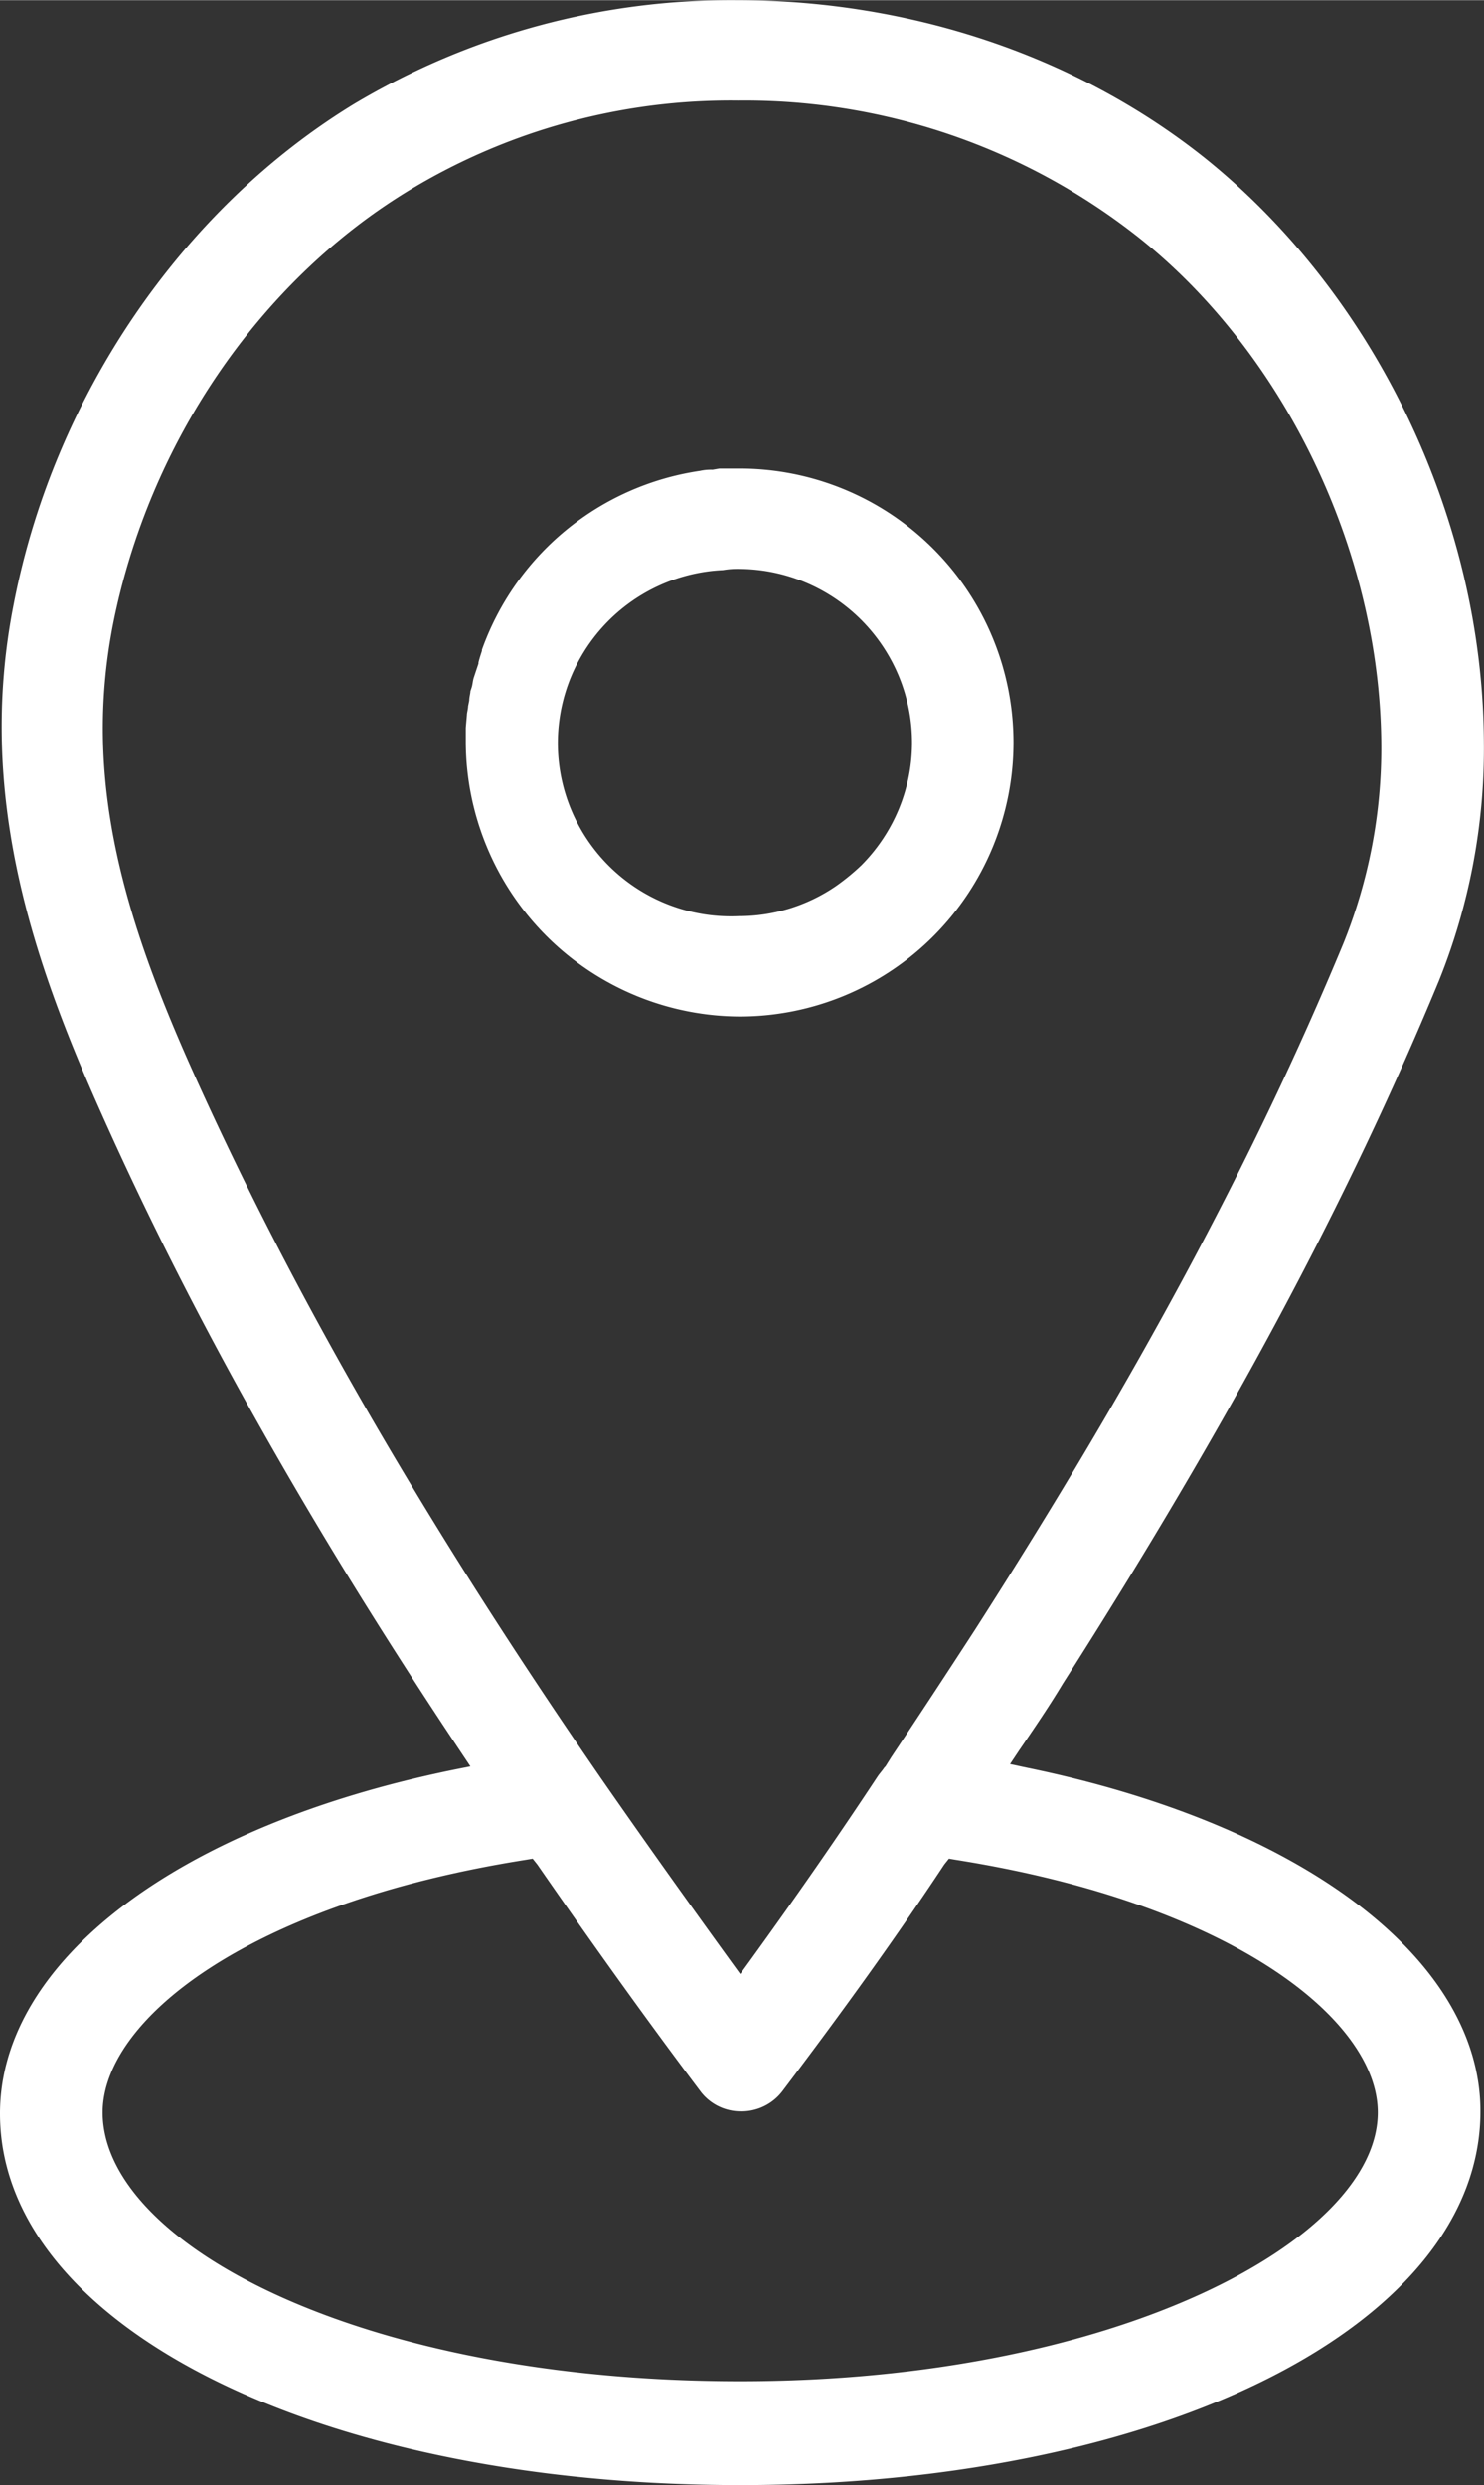
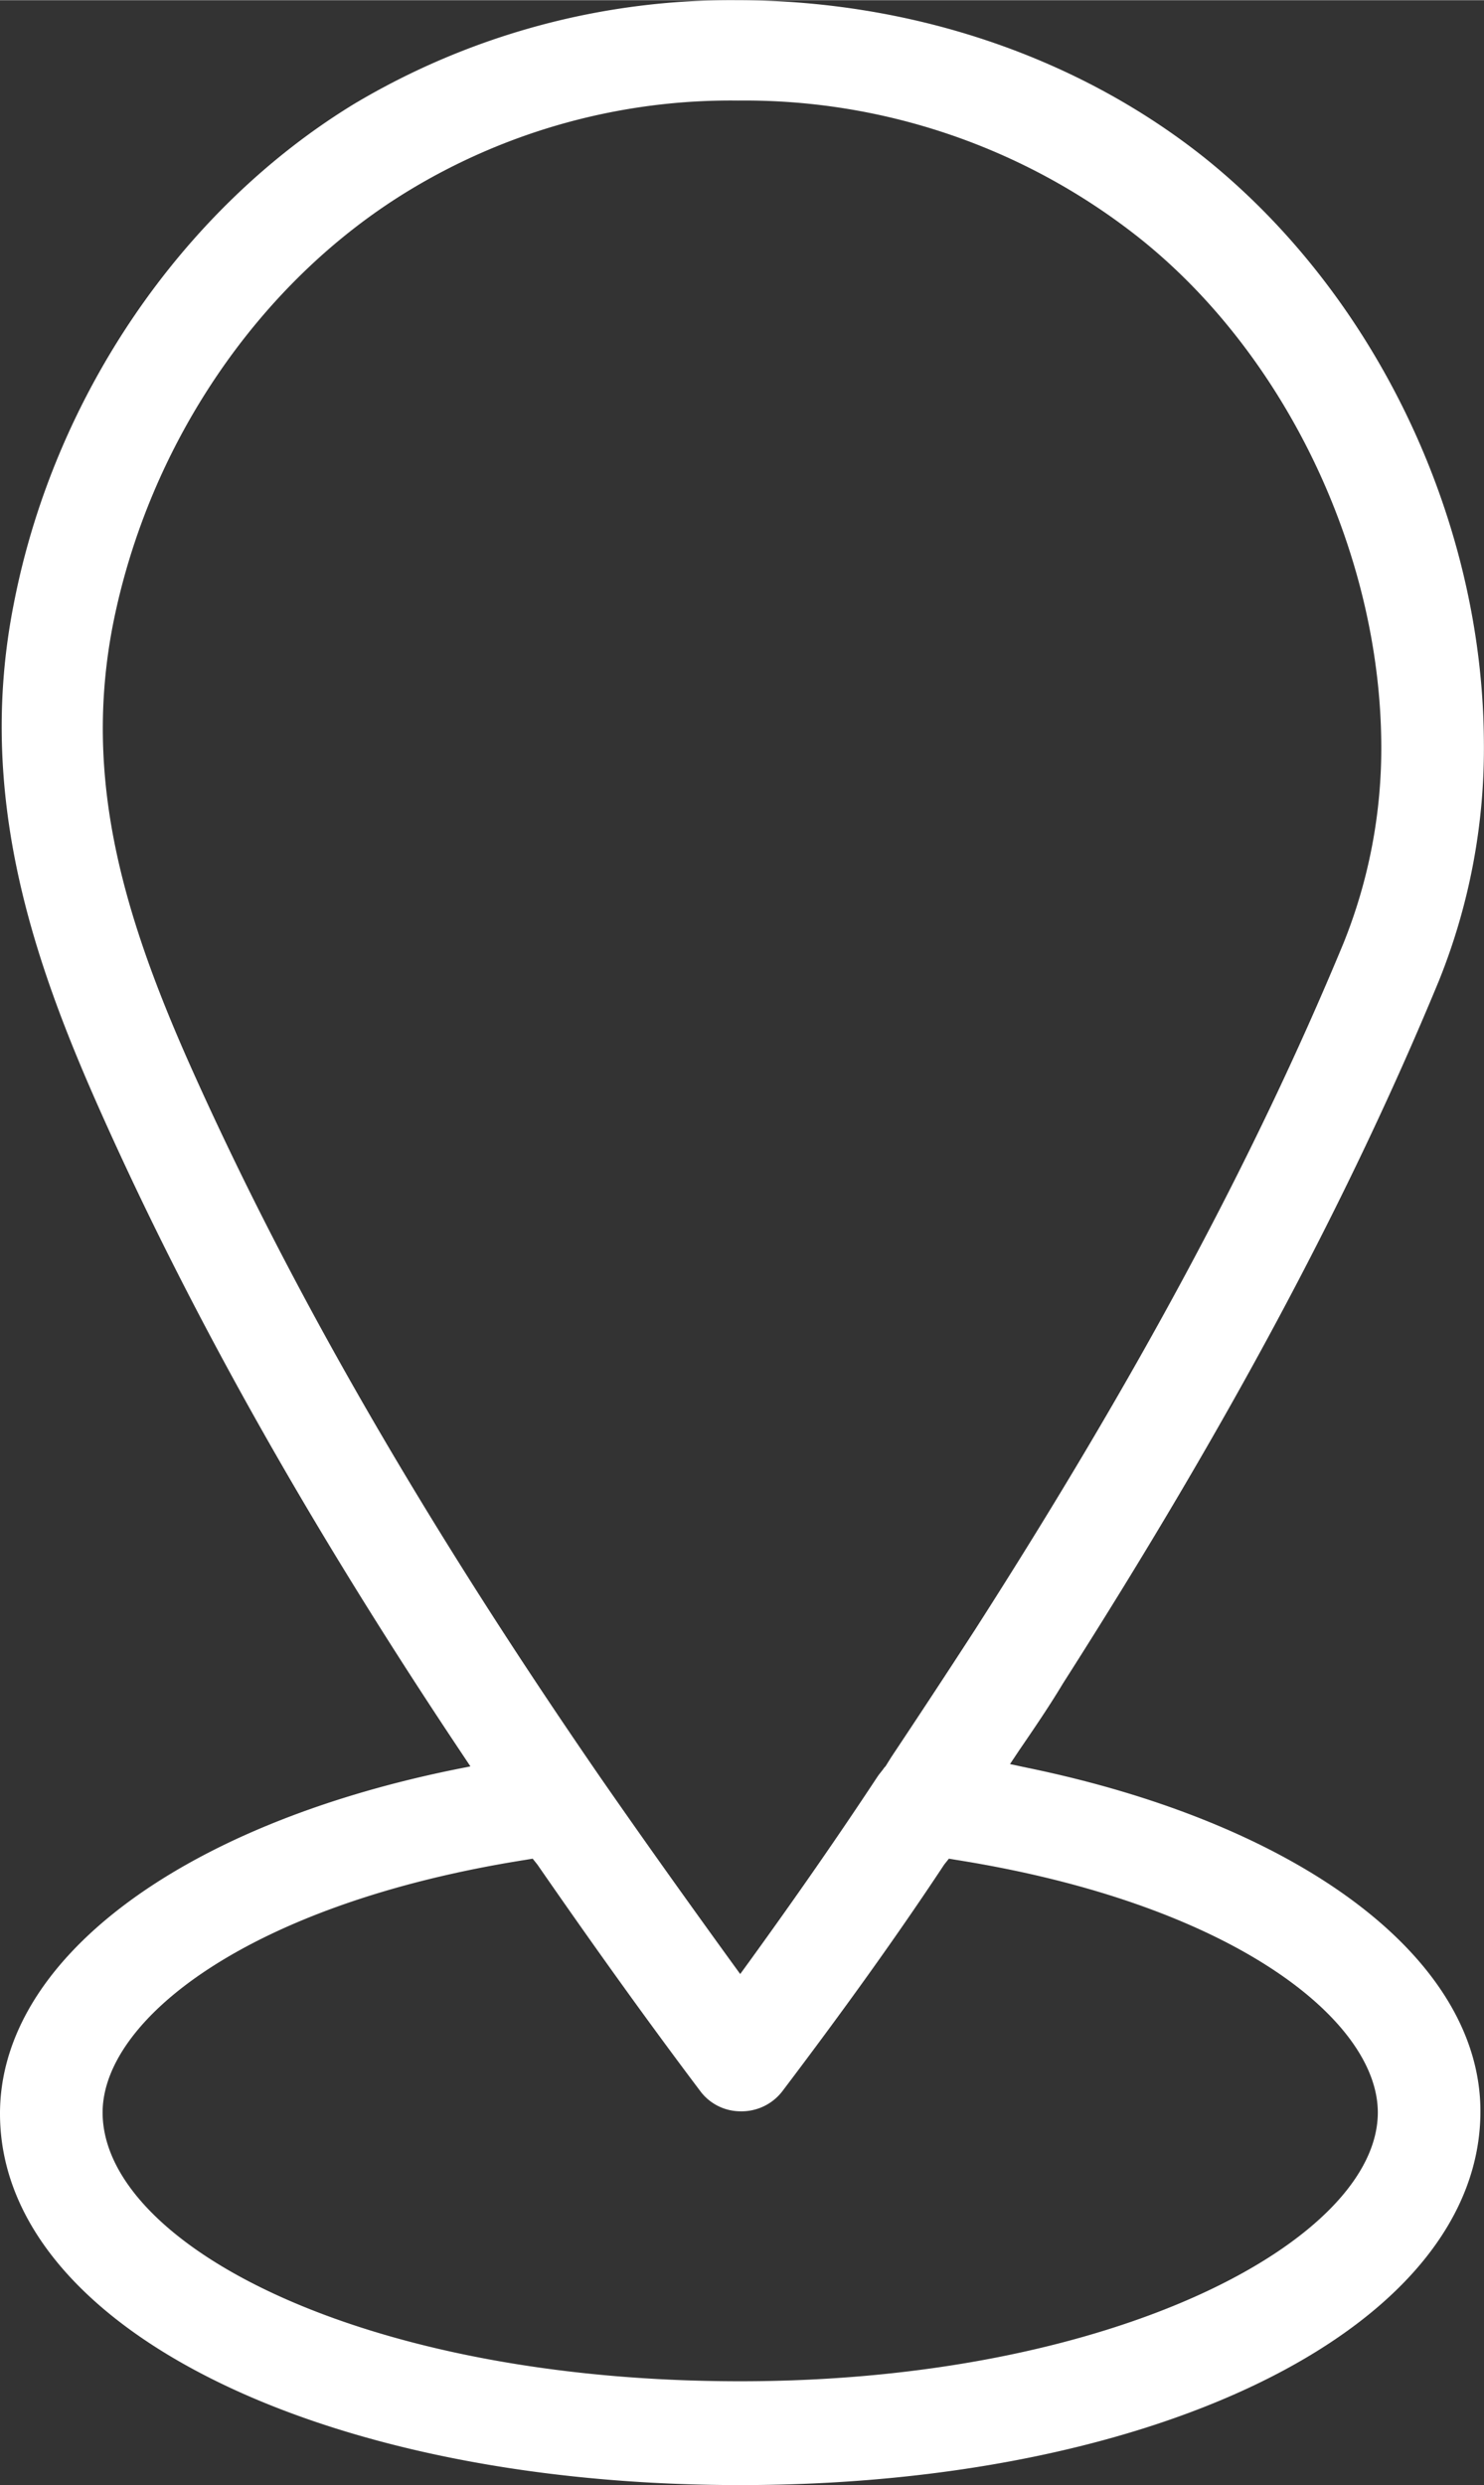
<svg xmlns="http://www.w3.org/2000/svg" id="Layer_1" data-name="Layer 1" width="45.4mm" height="75.99mm" viewBox="0 0 128.71 215.4">
  <rect x="0" y="0" width="128.71" height="215.4" fill="#333333" stroke="none" />
  <defs>
    <style>
      .cls-1 {
        fill: #fff;
      }
    </style>
  </defs>
  <g>
    <path class="cls-1" d="M65.9,219.6c-36.6,0-64.2-13.8-64.2-32.2,0-13.2,15.4-24.9,39.3-29.8l1.5-.3-.8-1.2C28.4,136.2,18.2,118,10.4,100.5c-5.8-13-10.8-27.4-7.5-44,3.5-18,14.6-34.2,29.5-43.3a63.81,63.81,0,0,1,33.2-9c15,0,29.4,4.8,40.5,13.6,14.9,11.9,24.2,31.4,24.3,50.7a53.9,53.9,0,0,1-3.9,20.7c-7.9,19.1-18.3,38.5-32.6,60.9-1.2,2-2.5,3.9-3.8,5.8l-.8,1.2,1.4.3c23.9,4.9,39.4,16.6,39.4,29.8C130.1,205.7,102.5,219.6,65.9,219.6ZM47.3,165.4c-24.1,3.8-36.7,13.9-36.7,21.9,0,11.3,22.2,23.3,55.3,23.3,32.6,0,55.3-12.3,55.3-23.3,0-8-12.6-18.1-36.6-21.9l-.6-.1-.4.5c-4.1,6.2-8.7,12.6-14,19.6a4.46,4.46,0,0,1-3.7,1.8,4.36,4.36,0,0,1-3.5-1.8c-4.9-6.5-9.6-13.1-14.1-19.6l-.4-.5ZM65.7,12.9A53.8,53.8,0,0,0,37,20.8C24.1,28.7,14.6,42.7,11.5,58.3c-2.6,13.3.8,25.1,6.9,38.7,8.7,19.4,20.3,39.4,35.4,61.3,3.4,4.9,7.1,10.1,11.3,15.9l.8,1.1.8-1.1c4.2-5.8,7.8-11,11.1-16,.2-.3.4-.5.6-.8l.1-.1.5-.8c2.4-3.6,4.9-7.4,7.3-11.1,13.9-21.7,24.1-40.6,31.9-59.4a45.16,45.16,0,0,0,3.3-17.3c-.1-16.6-8.3-33.8-21-43.9A55.12,55.12,0,0,0,65.7,12.9Z" transform="translate(-1.7 -4.2)" />
-     <path class="cls-1" d="M65.9,92.3A23.86,23.86,0,0,1,42.1,68.5V67.3c0-.1.1-1.1.1-1.2s.1-.5.1-.7l.1-.5c0-.3.1-.6.1-.8l.1-.3c.1-.3.1-.6.2-.9l.1-.3.3-.9v-.1c.1-.4.2-.7.3-1v-.1A23.75,23.75,0,0,1,62.4,45a4.48,4.48,0,0,1,1.1-.1l.6-.1h1.7a23.75,23.75,0,0,1,.1,47.5Zm0-38.8a7.57,7.57,0,0,0-1.5.1,15,15,0,0,0,1.4,30A14.88,14.88,0,0,0,74.2,81a19.17,19.17,0,0,0,2.2-1.8A15.06,15.06,0,0,0,65.9,53.5Z" transform="translate(-1.7 -4.2)" />
  </g>
</svg>